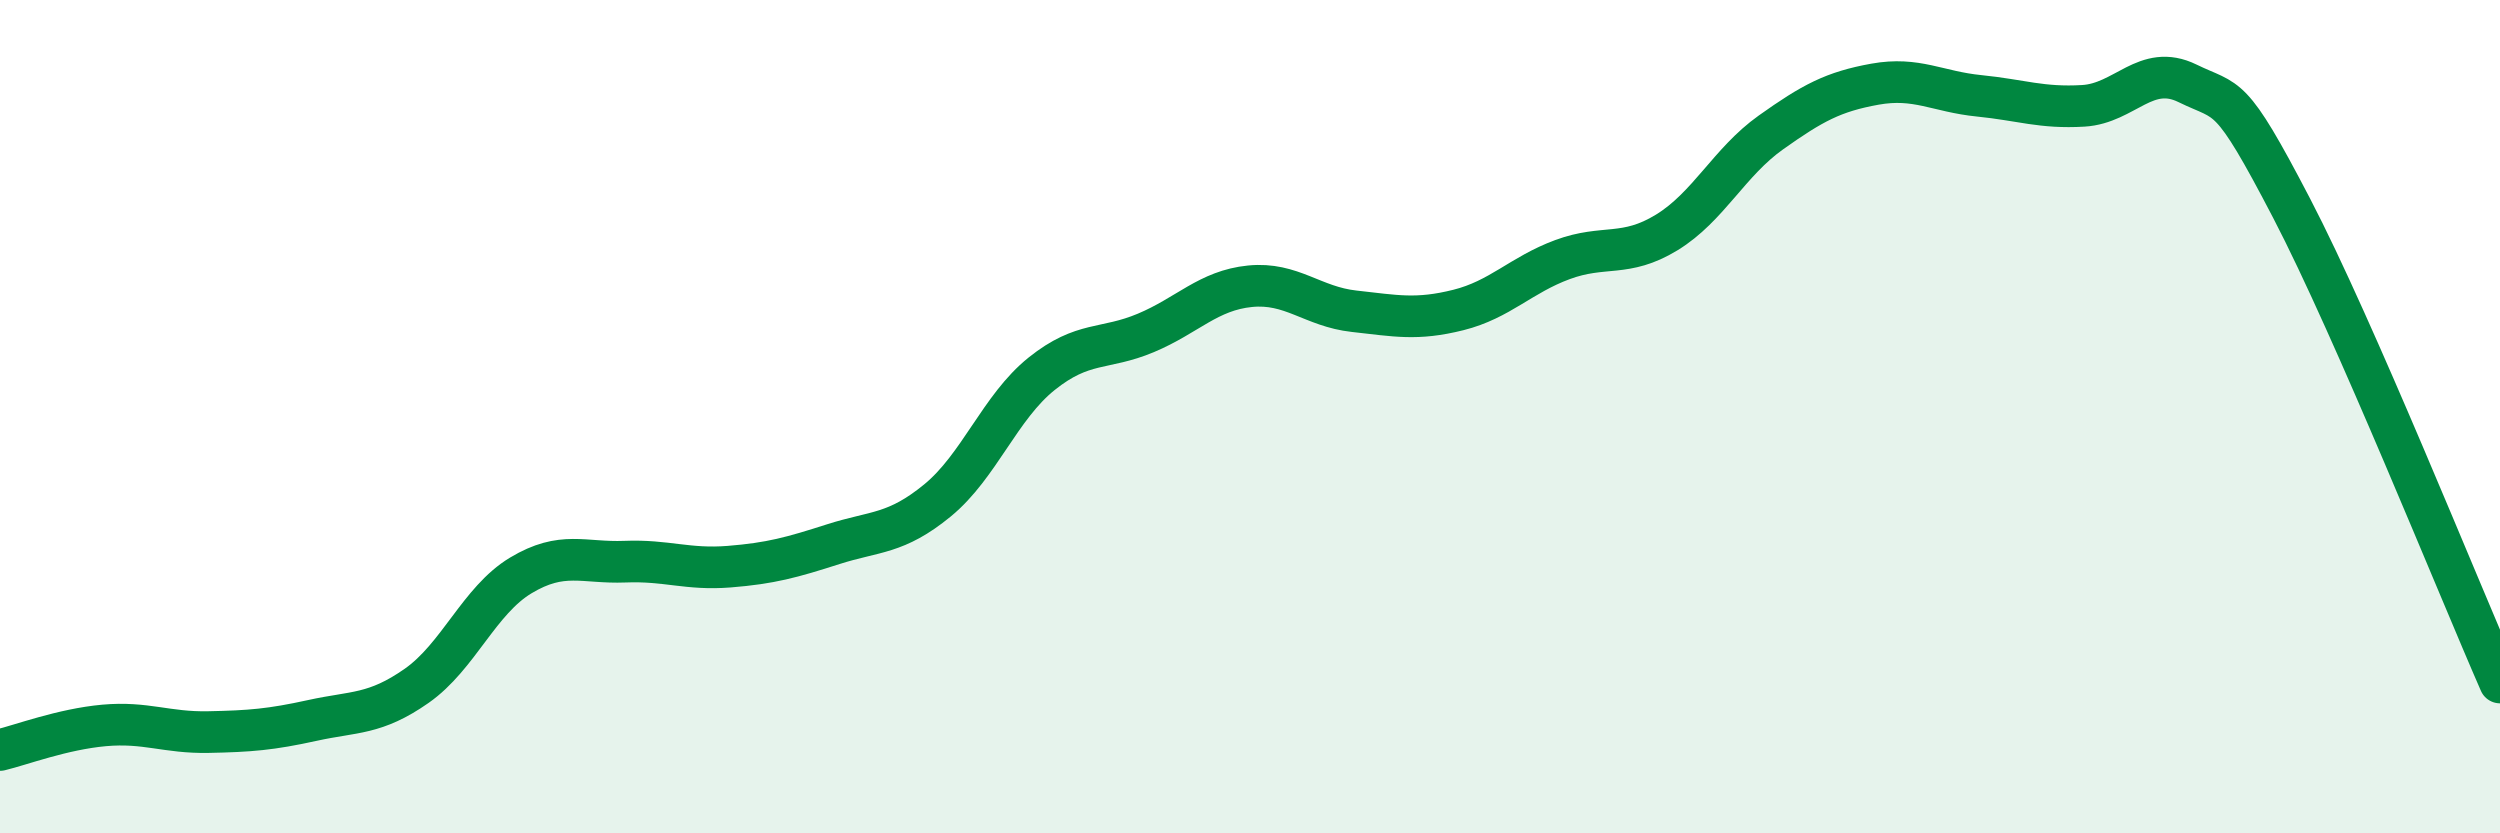
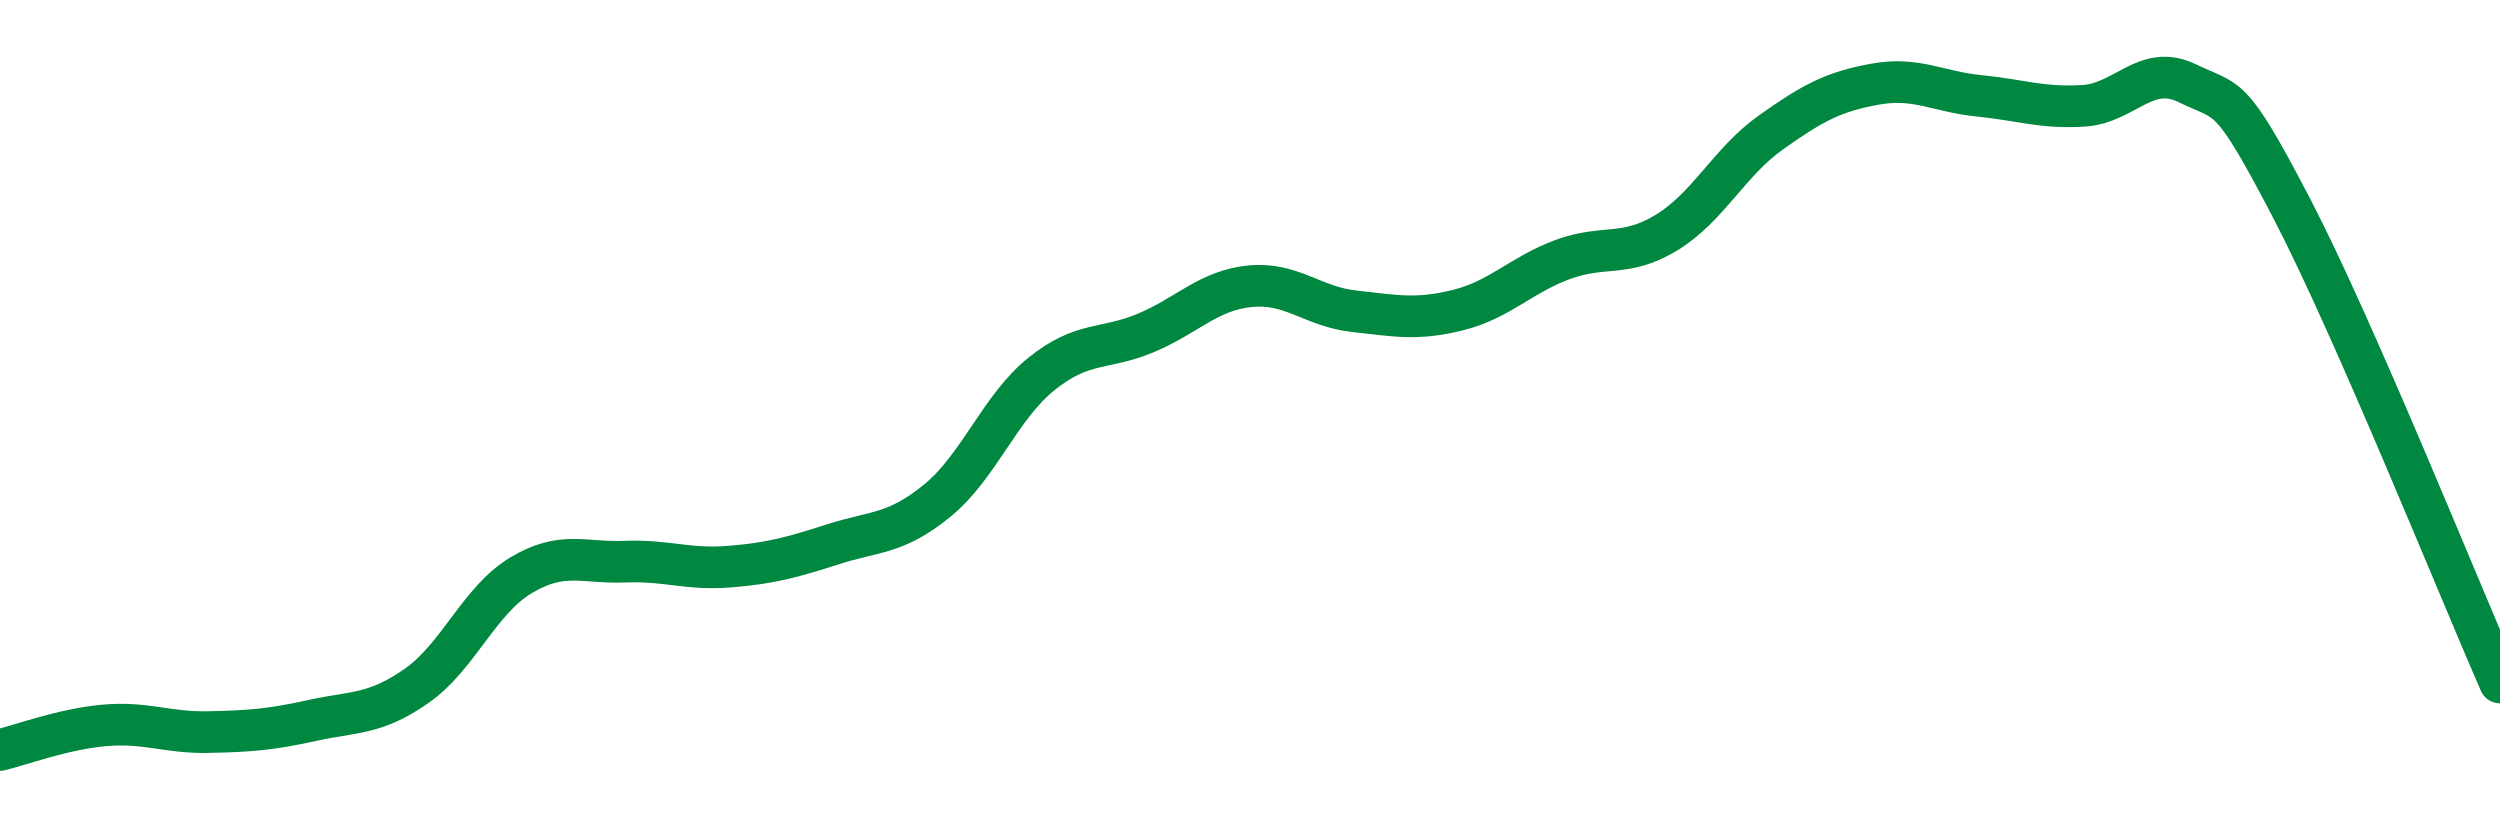
<svg xmlns="http://www.w3.org/2000/svg" width="60" height="20" viewBox="0 0 60 20">
-   <path d="M 0,18 C 0.5,17.88 1.5,17.5 2.5,17.41 C 3.5,17.32 4,17.59 5,17.57 C 6,17.55 6.5,17.51 7.5,17.29 C 8.5,17.07 9,17.16 10,16.46 C 11,15.76 11.5,14.41 12.5,13.81 C 13.5,13.21 14,13.52 15,13.48 C 16,13.44 16.5,13.68 17.5,13.6 C 18.5,13.52 19,13.38 20,13.06 C 21,12.74 21.5,12.83 22.5,12.01 C 23.5,11.19 24,9.77 25,8.97 C 26,8.17 26.5,8.41 27.5,7.99 C 28.5,7.57 29,6.97 30,6.87 C 31,6.77 31.5,7.36 32.5,7.47 C 33.5,7.58 34,7.69 35,7.44 C 36,7.19 36.5,6.6 37.5,6.23 C 38.5,5.86 39,6.19 40,5.58 C 41,4.97 41.5,3.89 42.5,3.18 C 43.5,2.47 44,2.2 45,2.02 C 46,1.84 46.5,2.2 47.5,2.3 C 48.5,2.4 49,2.6 50,2.54 C 51,2.48 51.5,1.51 52.5,2 C 53.5,2.49 53.5,2.12 55,5 C 56.5,7.88 59,14.1 60,16.38L60 20L0 20Z" fill="#008740" opacity="0.1" stroke-linecap="round" stroke-linejoin="round" />
  <path d="M 0,18 C 0.5,17.88 1.5,17.5 2.5,17.41 C 3.5,17.32 4,17.59 5,17.57 C 6,17.55 6.5,17.51 7.5,17.29 C 8.5,17.07 9,17.16 10,16.46 C 11,15.76 11.5,14.41 12.5,13.81 C 13.5,13.21 14,13.52 15,13.48 C 16,13.44 16.5,13.68 17.5,13.6 C 18.5,13.52 19,13.38 20,13.06 C 21,12.74 21.5,12.83 22.5,12.01 C 23.5,11.19 24,9.77 25,8.97 C 26,8.17 26.5,8.41 27.5,7.99 C 28.5,7.57 29,6.97 30,6.87 C 31,6.77 31.5,7.36 32.5,7.47 C 33.5,7.58 34,7.69 35,7.44 C 36,7.19 36.5,6.6 37.5,6.23 C 38.5,5.86 39,6.19 40,5.58 C 41,4.97 41.5,3.89 42.5,3.18 C 43.5,2.47 44,2.2 45,2.02 C 46,1.84 46.5,2.2 47.5,2.3 C 48.5,2.4 49,2.6 50,2.54 C 51,2.48 51.5,1.51 52.5,2 C 53.5,2.49 53.5,2.12 55,5 C 56.5,7.88 59,14.1 60,16.38" stroke="#008740" stroke-width="1" fill="none" stroke-linecap="round" stroke-linejoin="round" />
</svg>